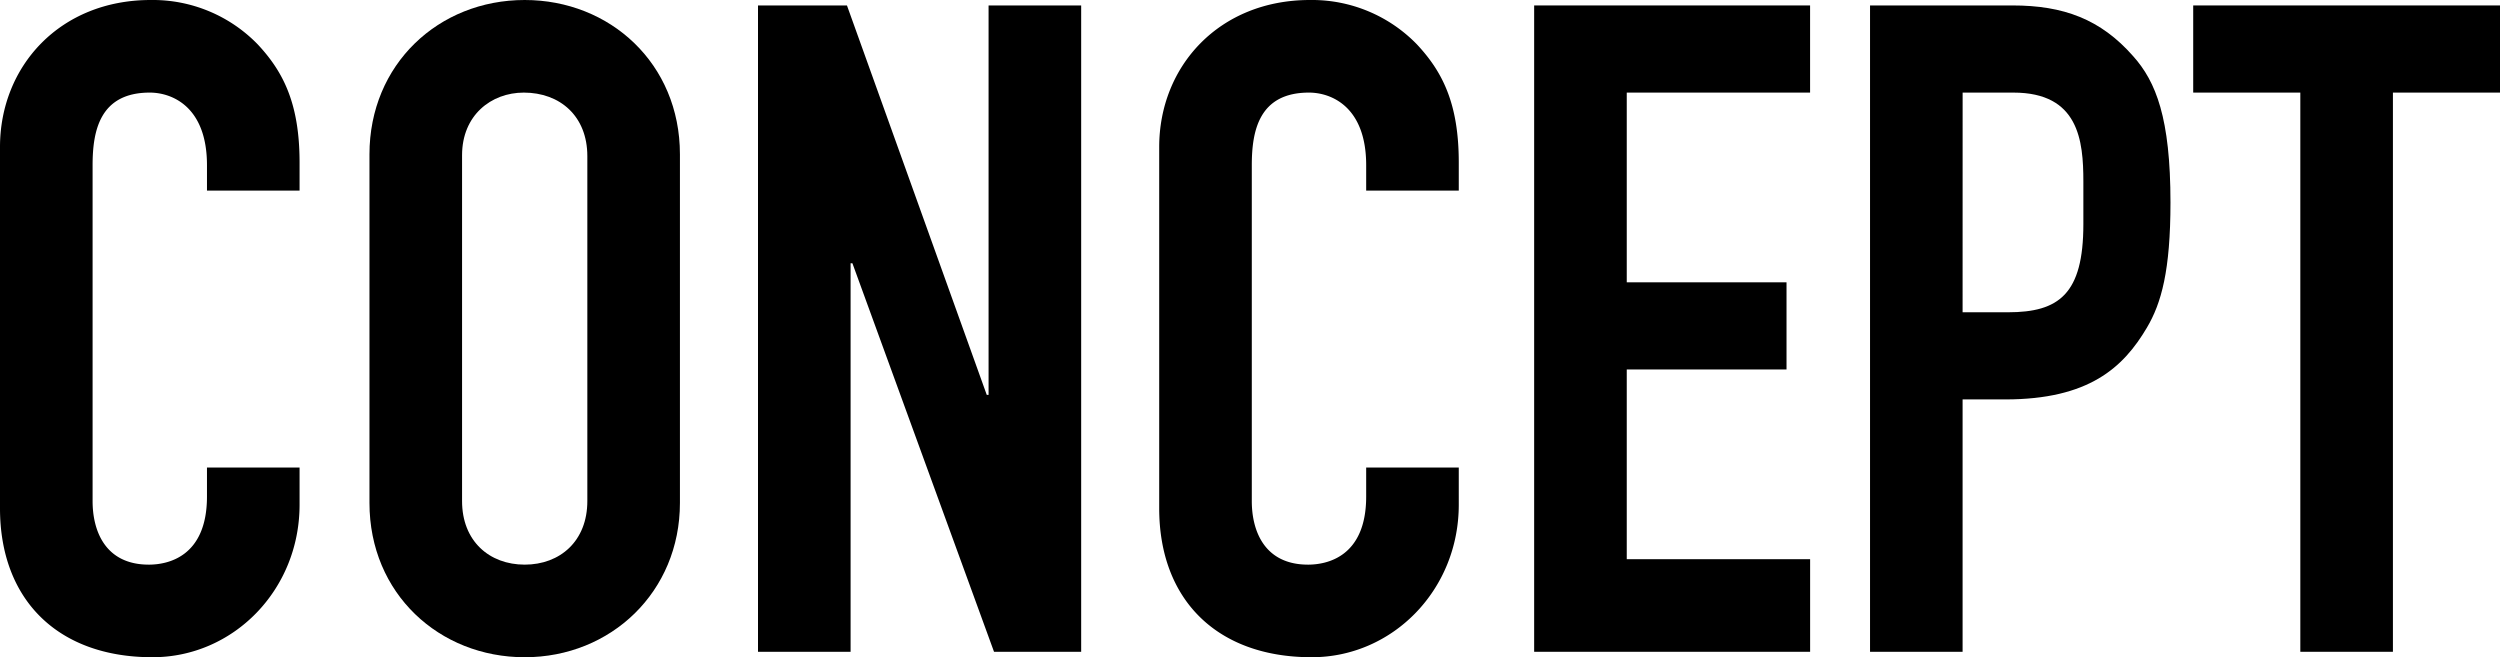
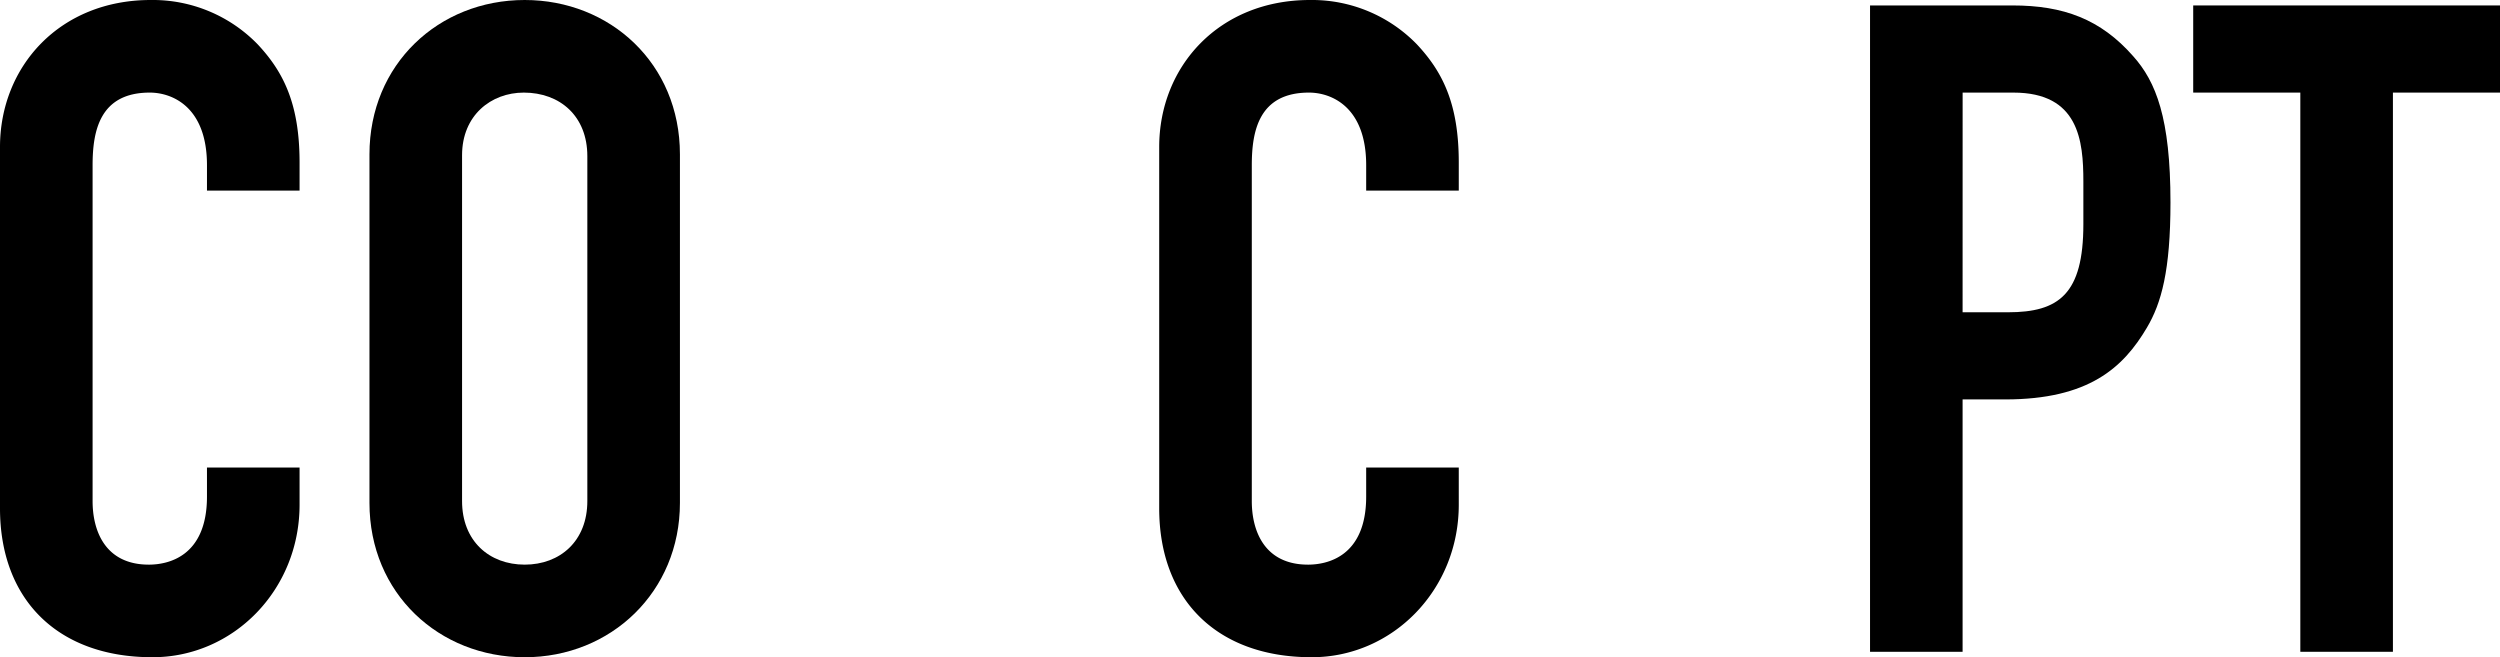
<svg xmlns="http://www.w3.org/2000/svg" preserveAspectRatio="none" width="688.49" height="181" viewBox="0 0 688.49 181">
  <g id="レイヤー_2" data-name="レイヤー 2">
    <g id="レイヤー_1-2" data-name="レイヤー 1">
      <path d="M57,52.5v-7c0-16.25-9.75-20-15.75-20C27.5,25.5,25.5,36,25.5,45.5V138c0,8.25,3.5,17.5,15.5,17.5,5,0,16-2,16-18.75v-8H82.5V139c0,23.5-18.25,42-40.5,42-26.25,0-42-16-42-41V40.5C0,18.25,16.5,0,41.5,0A40.28,40.28,0,0,1,71,12.25c7,7.5,11.5,16.25,11.5,32.5V52.5Z" />
      <path d="M187.25,138.5c0,24.5-19,42.5-42.75,42.5-23.5,0-42.75-17.5-42.75-42.5v-96c0-24.75,19-42.5,42.75-42.5,23.5,0,42.75,17.5,42.75,42.5Zm-60-.5c0,11,7.5,17.5,17.25,17.5s17.25-6.5,17.25-17.5V43c0-11-7.5-17.5-17.5-17.5-9,0-17,6.25-17,17.25Z" />
-       <path d="M233.25,1.5l38.5,107.25h.5V1.5h25.5v178h-24l-39-107h-.5v107h-25.5V1.5Z" />
      <path d="M376.24,52.5v-7c0-16.25-9.75-20-15.75-20-13.75,0-15.75,10.5-15.75,20V138c0,8.25,3.5,17.5,15.5,17.5,5,0,16-2,16-18.75v-8h25.5V139c0,23.5-18.25,42-40.5,42-26.25,0-42-16-42-41V40.5c0-22.25,16.5-40.5,41.5-40.5a40.28,40.28,0,0,1,29.5,12.25c7,7.5,11.5,16.25,11.5,32.5V52.5Z" />
-       <path d="M498.49,1.5v24H448V77.75h44v24H448V154h50.5v25.5h-76V1.5Z" />
      <path d="M554.24,1.5c14,0,24.25,3.75,33.25,14,6.25,7,10.25,17,10.25,40.25,0,18.75-2.5,27.75-6.5,34.5-6.5,11-16,19.75-39,19.75H540.49v69.5H515V1.5ZM540.49,86H553c14,0,20.75-5,20.75-24.25V50c0-11.25-1.25-24.5-19.25-24.5h-14Z" />
-       <path d="M688.49,1.5v24H659v154h-25.5V25.5H604V1.5Z" />
+       <path d="M688.49,1.5v24H659v154h-25.5V25.5H604V1.5" />
    </g>
  </g>
</svg>